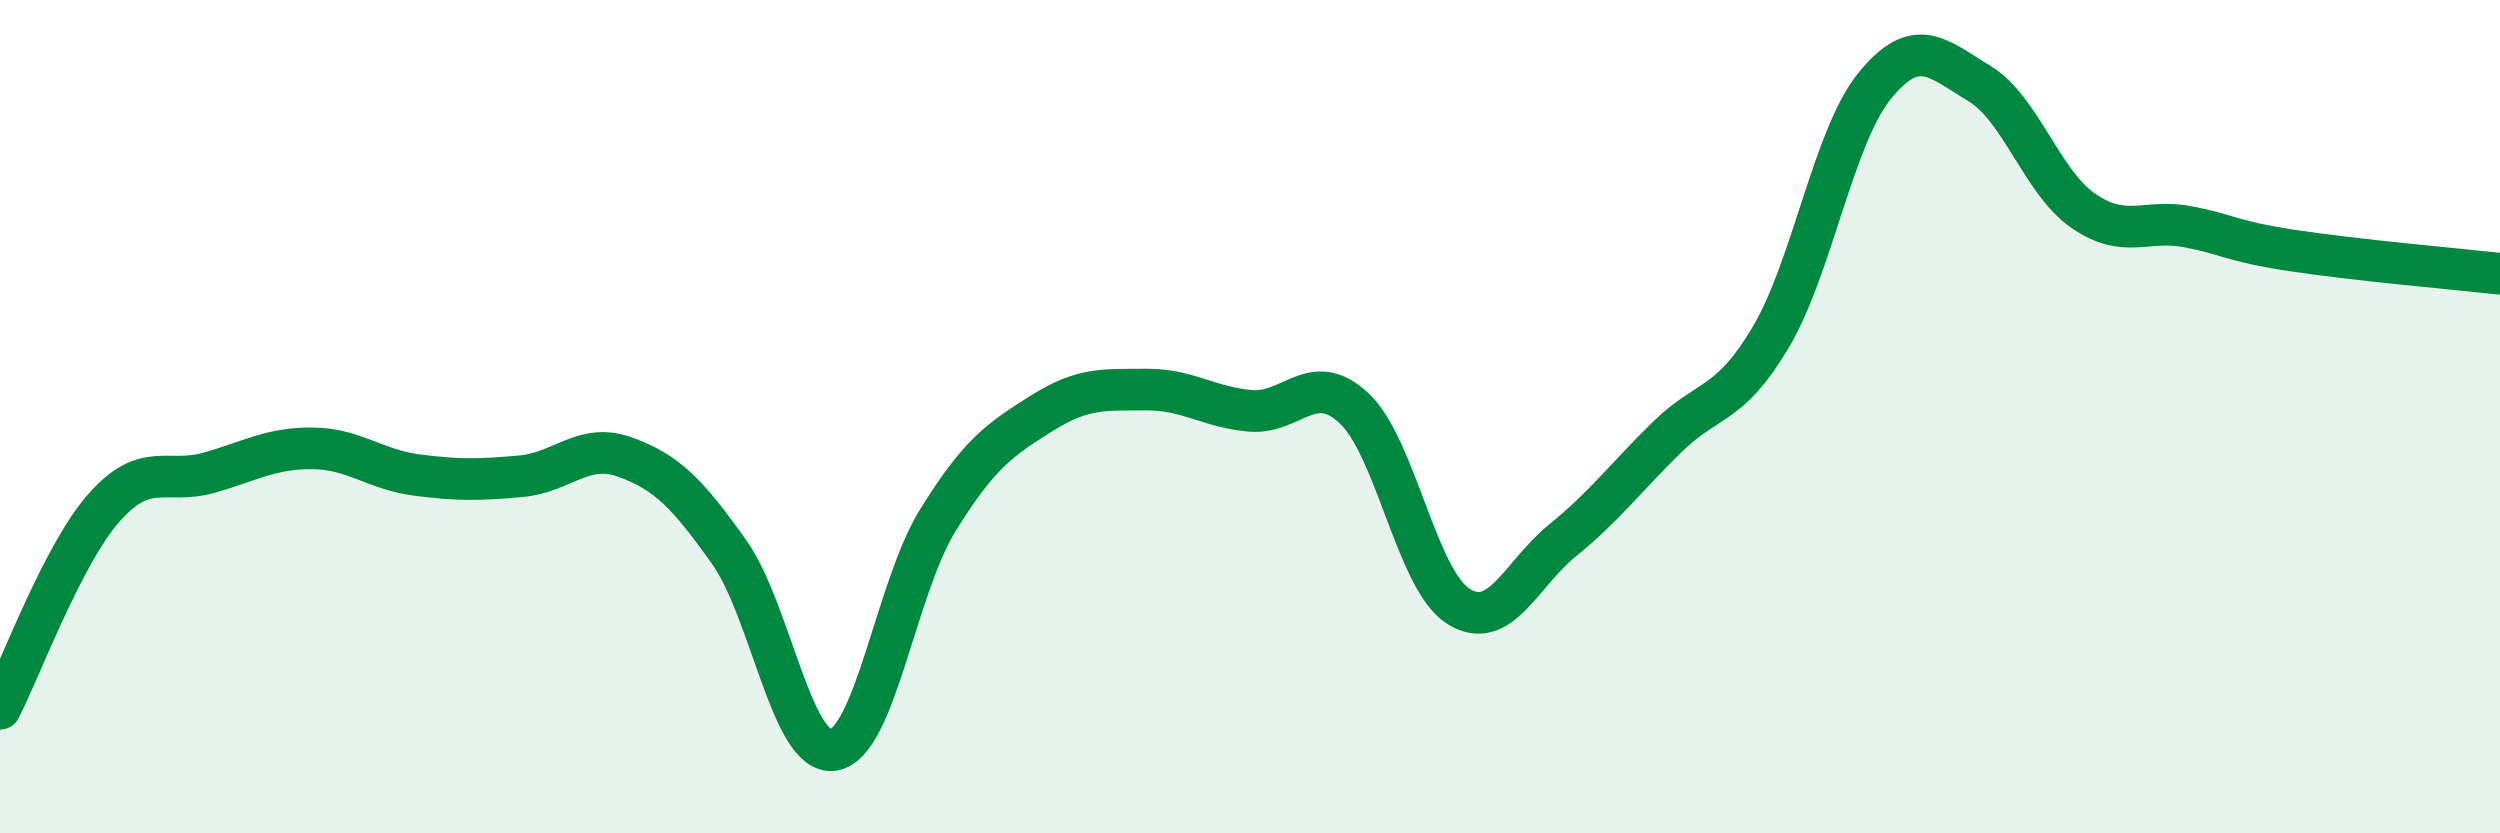
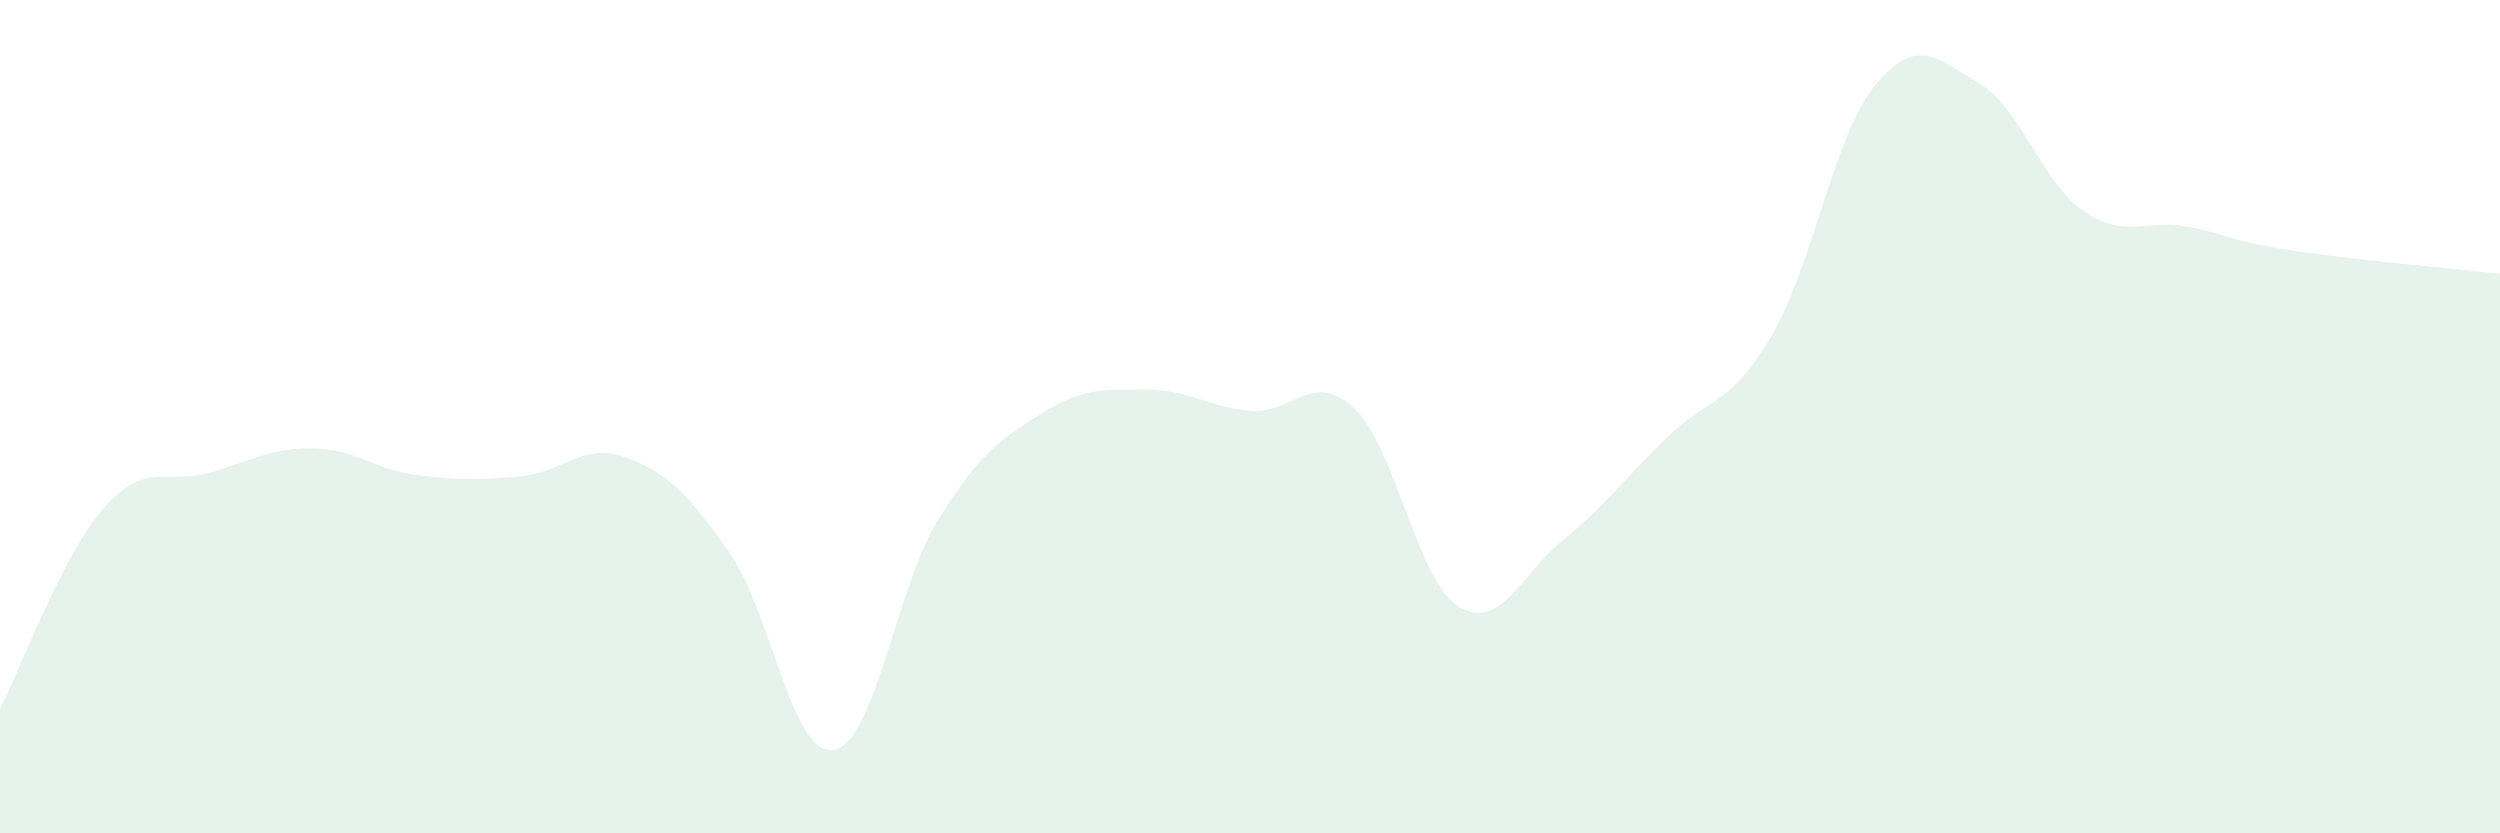
<svg xmlns="http://www.w3.org/2000/svg" width="60" height="20" viewBox="0 0 60 20">
  <path d="M 0,17.01 C 0.5,16.04 1.5,13.31 2.5,12.18 C 3.5,11.05 4,11.63 5,11.35 C 6,11.07 6.5,10.75 7.5,10.76 C 8.5,10.77 9,11.27 10,11.4 C 11,11.53 11.5,11.52 12.5,11.43 C 13.5,11.34 14,10.61 15,10.97 C 16,11.33 16.5,11.84 17.5,13.25 C 18.5,14.66 19,18.15 20,18 C 21,17.85 21.5,14.12 22.5,12.5 C 23.5,10.88 24,10.55 25,9.92 C 26,9.29 26.5,9.36 27.5,9.35 C 28.5,9.34 29,9.77 30,9.86 C 31,9.95 31.5,8.86 32.5,9.8 C 33.5,10.74 34,13.92 35,14.55 C 36,15.18 36.5,13.78 37.5,12.97 C 38.5,12.16 39,11.48 40,10.5 C 41,9.52 41.5,9.78 42.5,8.09 C 43.5,6.4 44,3.27 45,2.05 C 46,0.83 46.5,1.4 47.5,2 C 48.5,2.6 49,4.37 50,5.06 C 51,5.75 51.5,5.25 52.5,5.44 C 53.5,5.63 53.5,5.78 55,6.01 C 56.5,6.24 59,6.46 60,6.57L60 20L0 20Z" fill="#008740" opacity="0.1" stroke-linecap="round" stroke-linejoin="round" />
-   <path d="M 0,17.01 C 0.5,16.04 1.5,13.31 2.5,12.18 C 3.5,11.05 4,11.63 5,11.35 C 6,11.07 6.5,10.75 7.5,10.76 C 8.5,10.77 9,11.27 10,11.4 C 11,11.53 11.5,11.52 12.5,11.43 C 13.5,11.34 14,10.61 15,10.97 C 16,11.33 16.5,11.84 17.5,13.25 C 18.5,14.66 19,18.15 20,18 C 21,17.85 21.5,14.12 22.5,12.5 C 23.5,10.88 24,10.55 25,9.92 C 26,9.29 26.5,9.36 27.5,9.35 C 28.5,9.34 29,9.77 30,9.86 C 31,9.95 31.5,8.86 32.5,9.8 C 33.5,10.74 34,13.92 35,14.55 C 36,15.18 36.5,13.78 37.5,12.97 C 38.5,12.16 39,11.48 40,10.5 C 41,9.52 41.5,9.78 42.5,8.09 C 43.5,6.4 44,3.27 45,2.05 C 46,0.83 46.5,1.4 47.5,2 C 48.5,2.6 49,4.37 50,5.06 C 51,5.75 51.5,5.25 52.5,5.44 C 53.5,5.63 53.5,5.78 55,6.01 C 56.5,6.24 59,6.46 60,6.57" stroke="#008740" stroke-width="1" fill="none" stroke-linecap="round" stroke-linejoin="round" />
</svg>